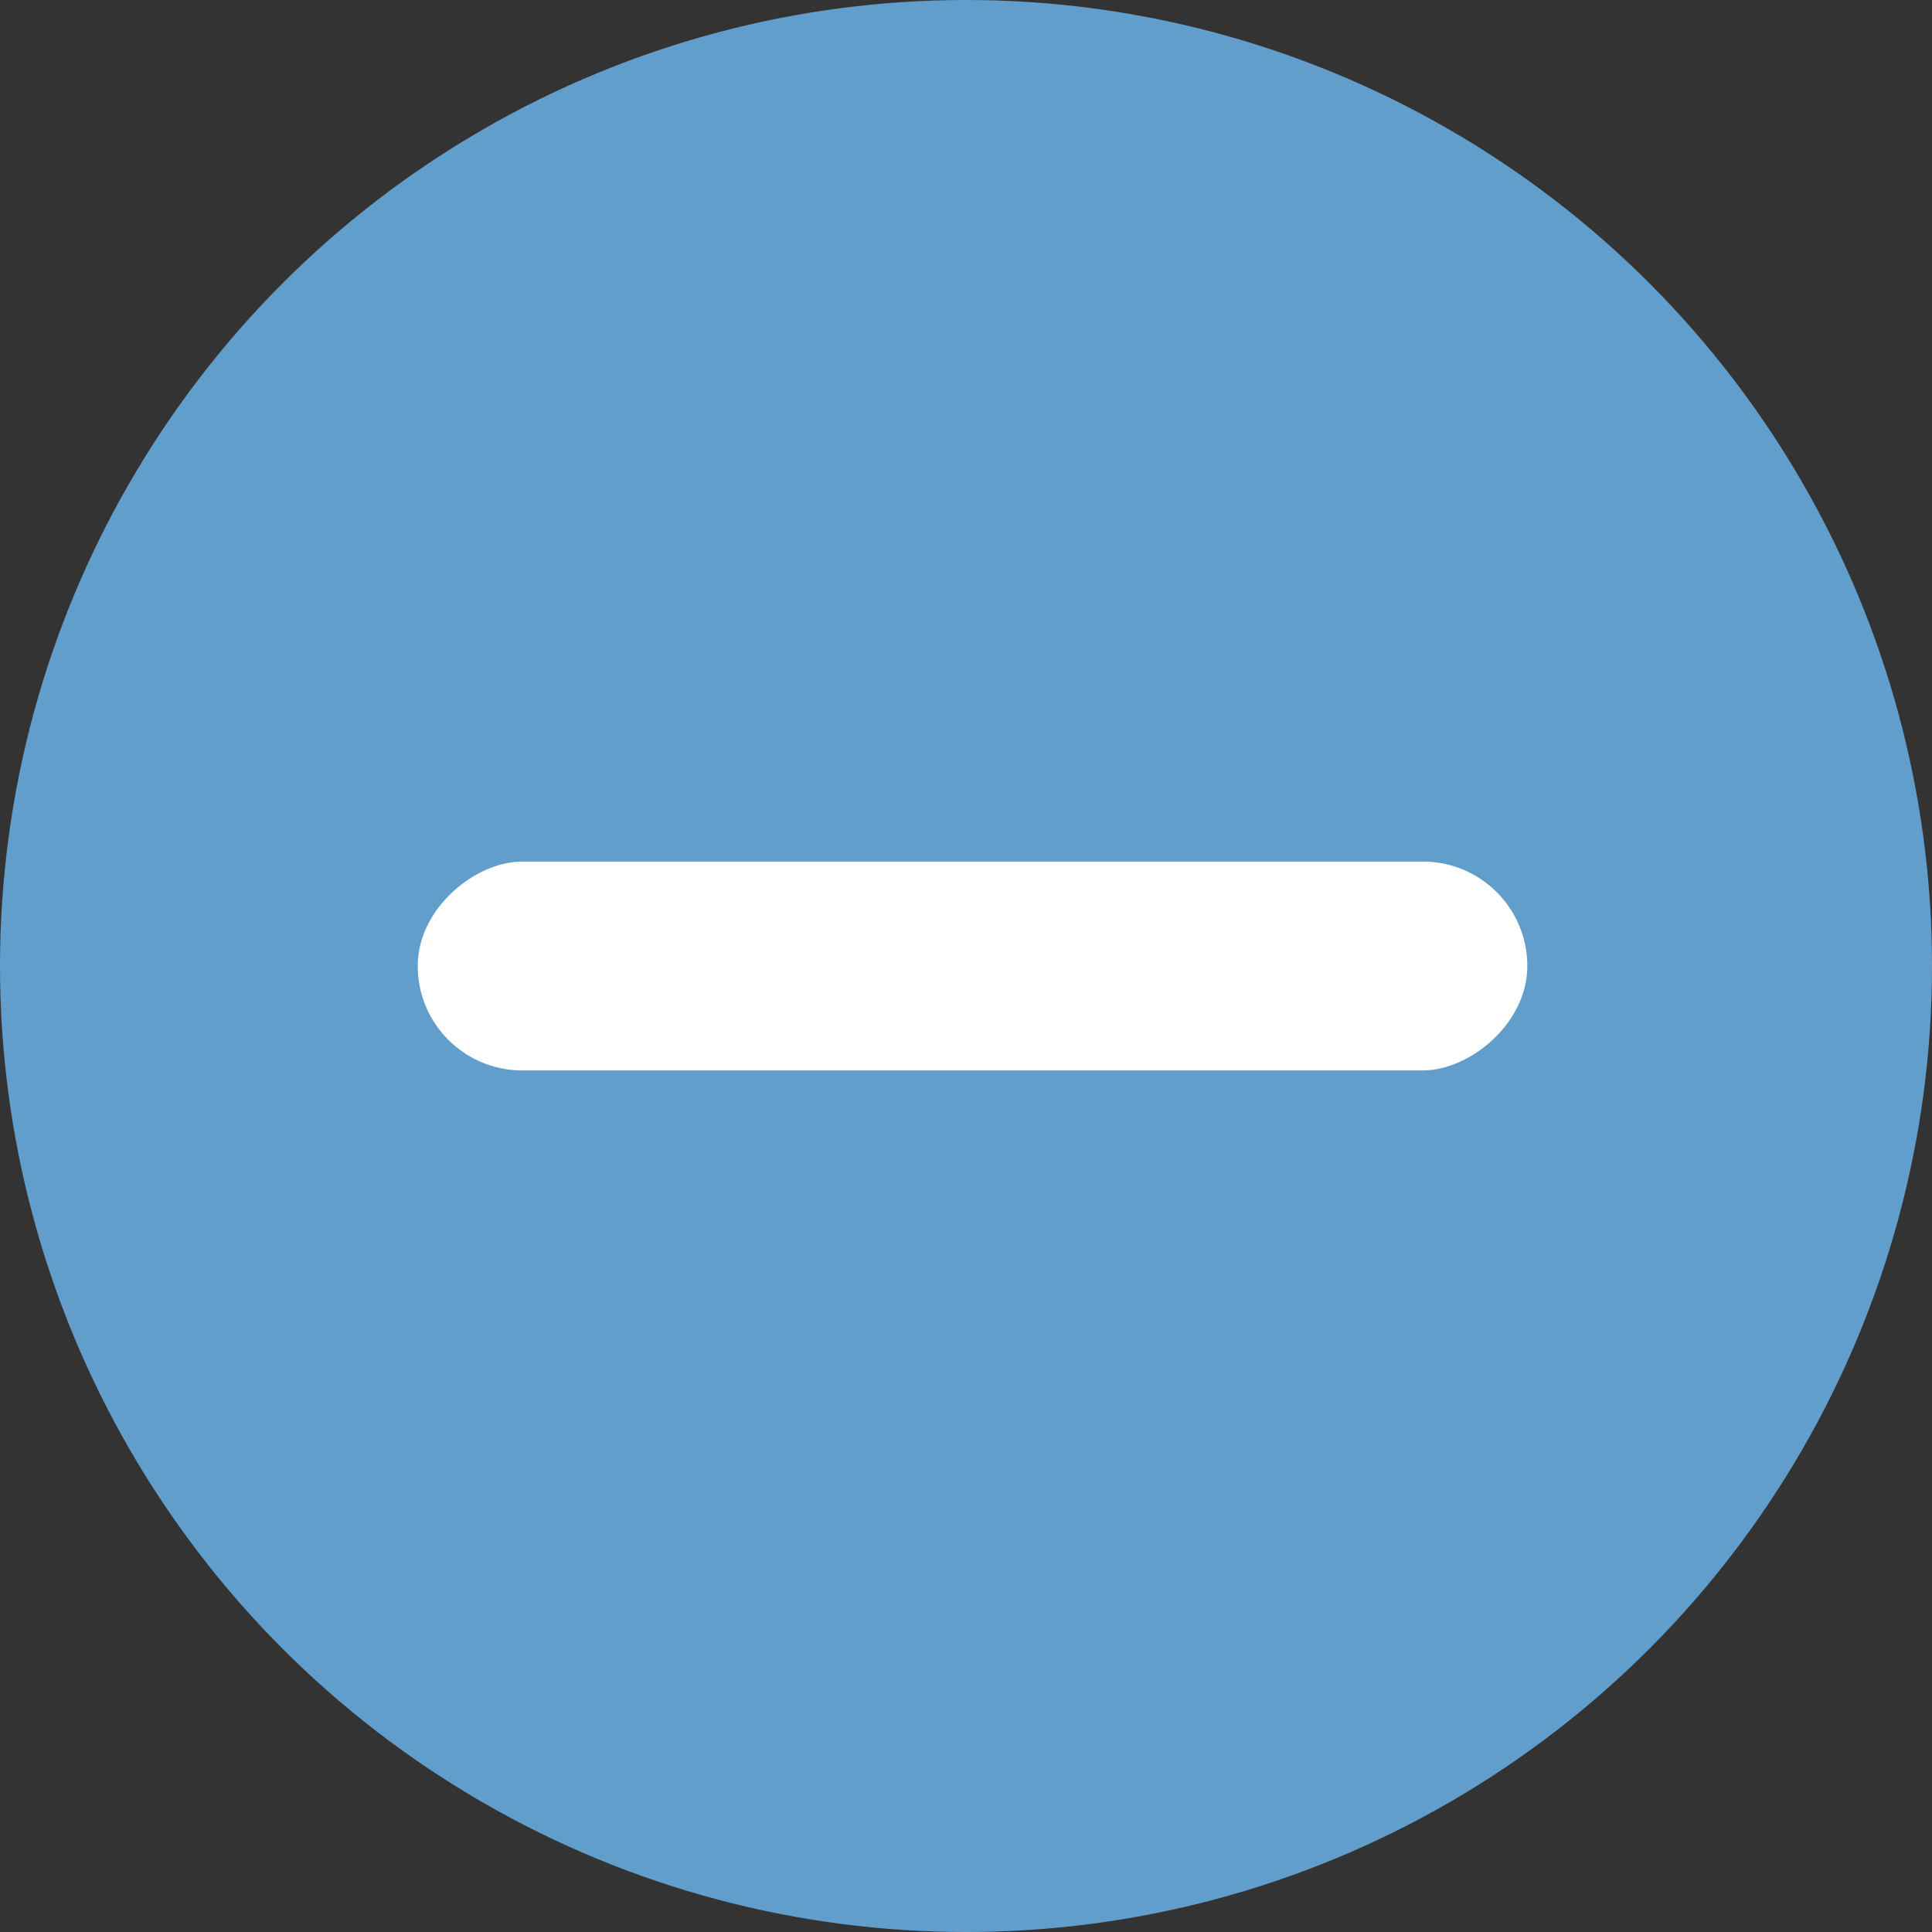
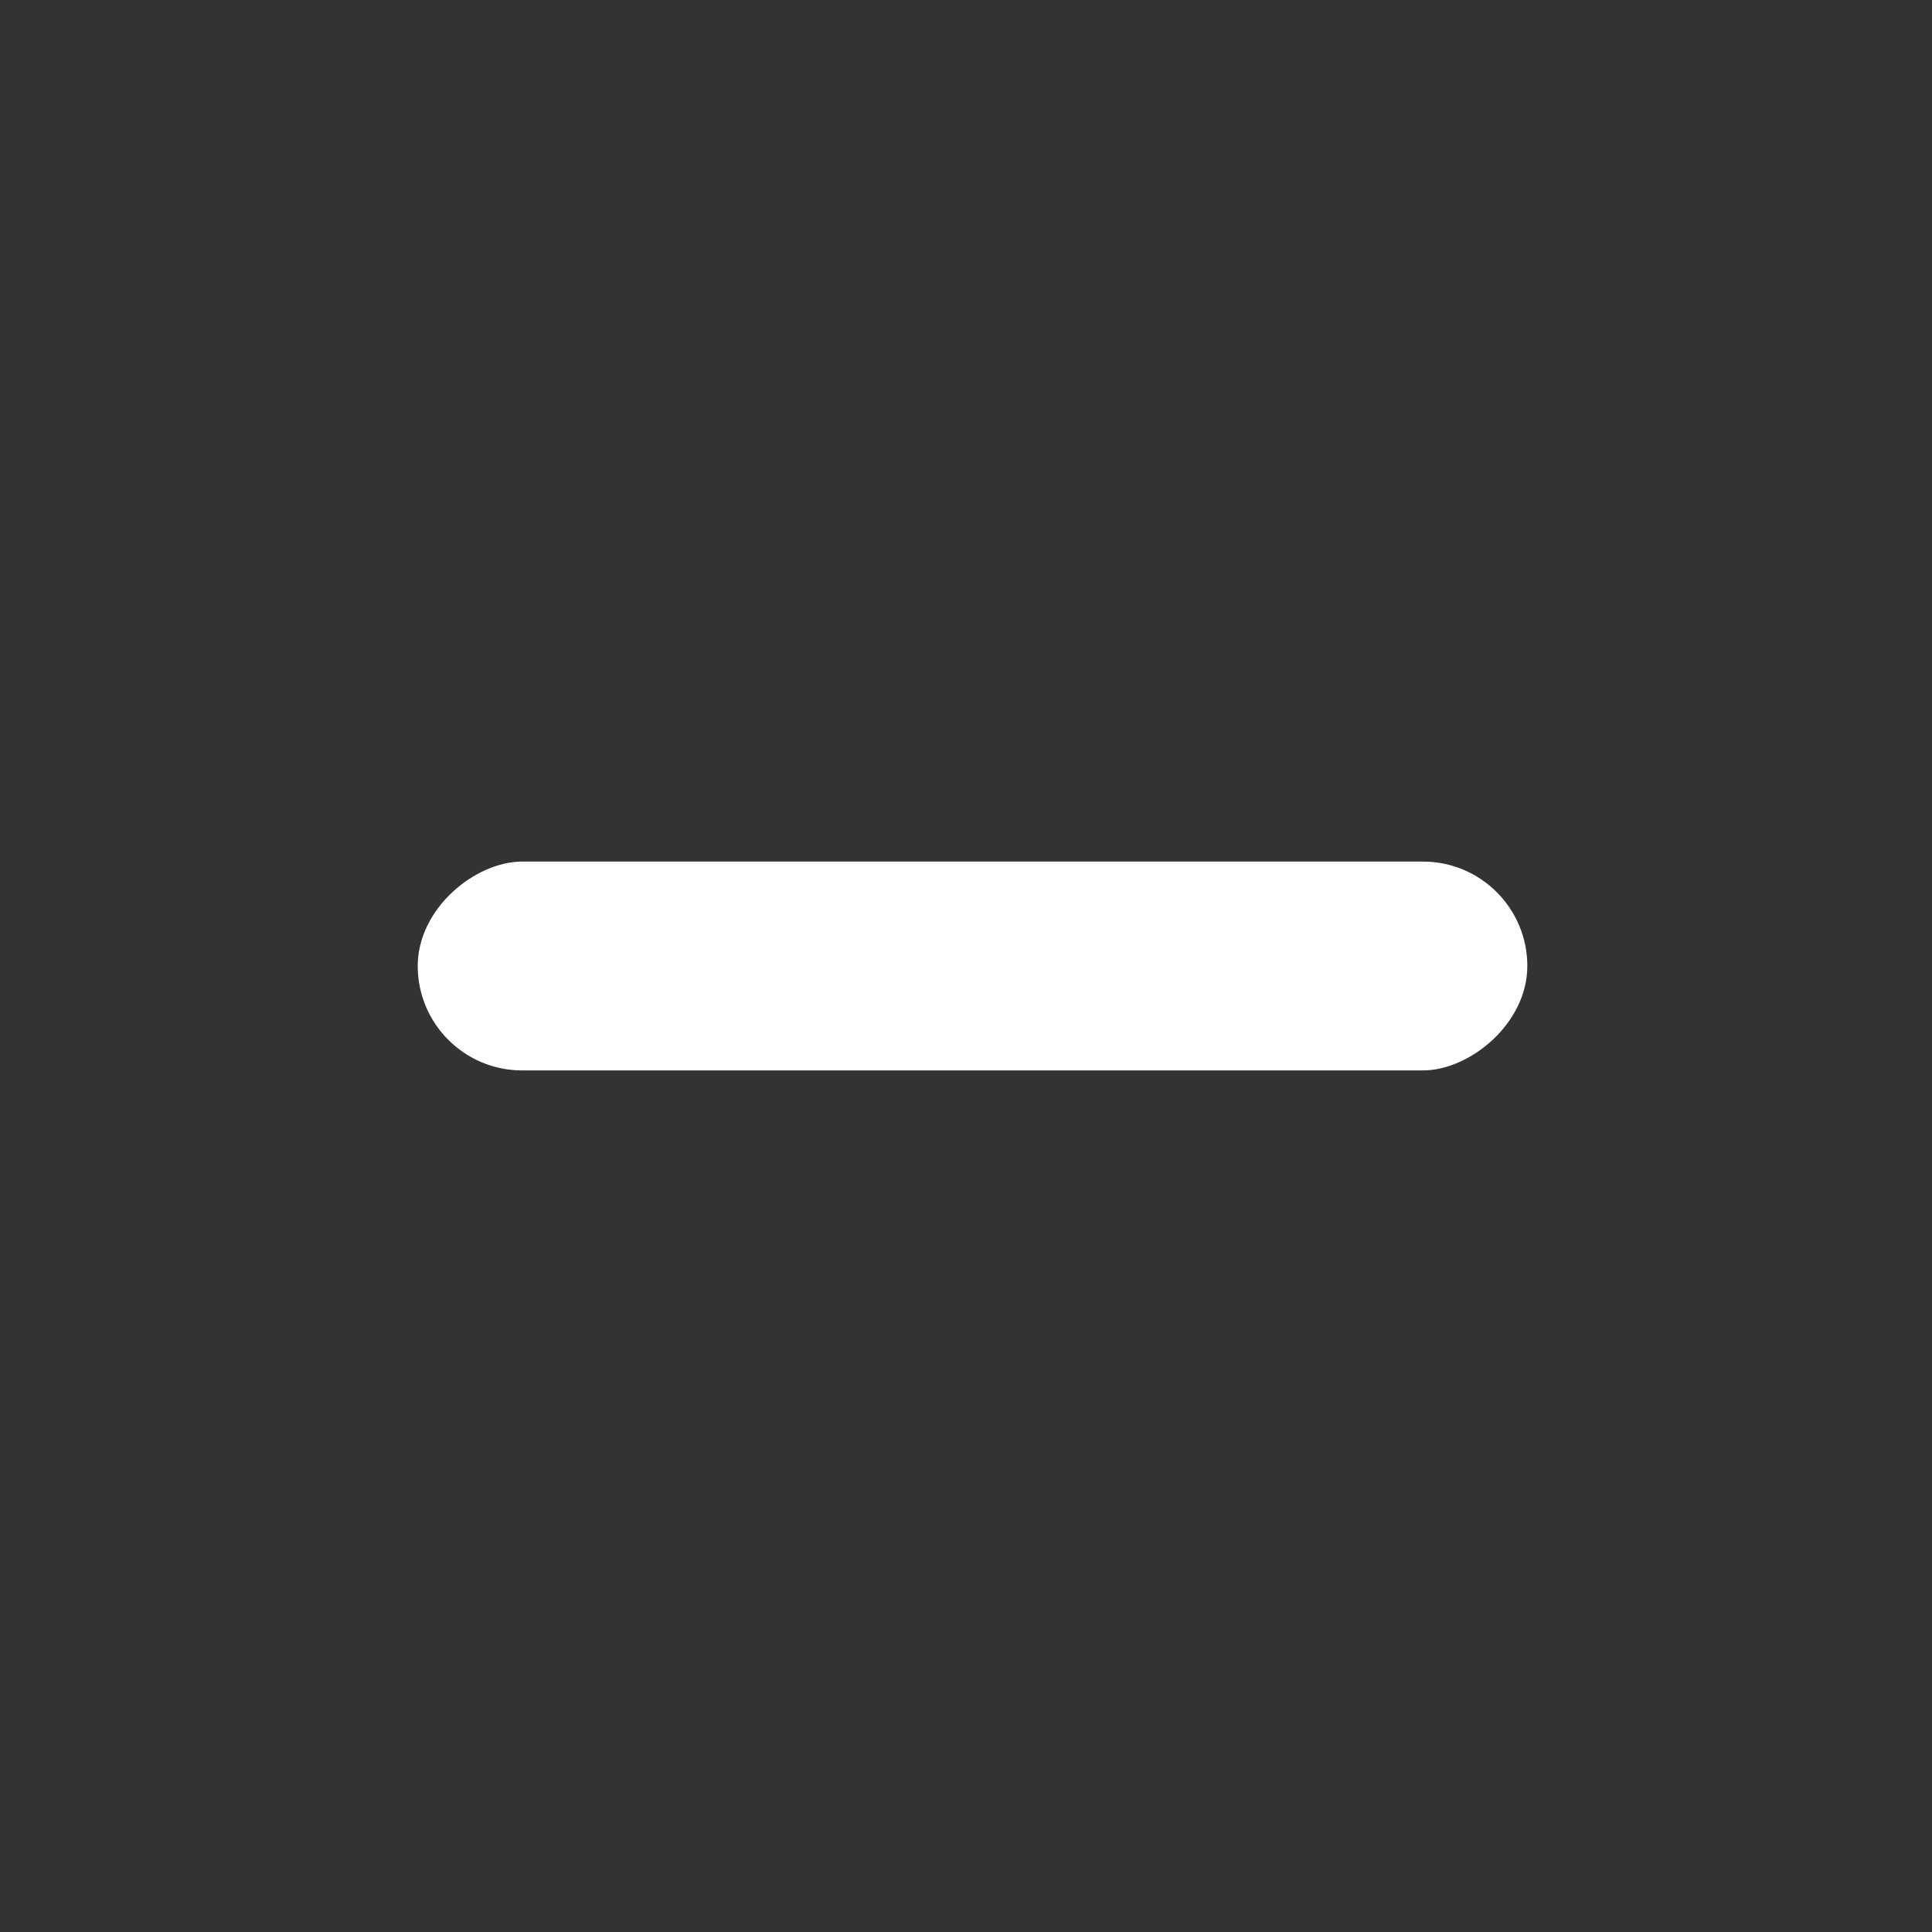
<svg xmlns="http://www.w3.org/2000/svg" width="148" height="148" viewBox="0 0 148 148">
  <rect x="0" y="0" width="148" height="148" fill="#333333" stroke="none" />
  <g id="Groupe_10286" data-name="Groupe 10286" transform="translate(0.436)">
-     <circle id="Ellipse_1101" data-name="Ellipse 1101" cx="74" cy="74" r="74" transform="translate(-0.436 0)" fill="#629ecc" />
    <g id="Groupe_10284" data-name="Groupe 10284" transform="translate(31.631 65.875)">
      <rect id="Rectangle_5738" data-name="Rectangle 5738" width="16" height="85" rx="8" transform="translate(84.933 0.125) rotate(90)" fill="#fff" />
    </g>
  </g>
</svg>